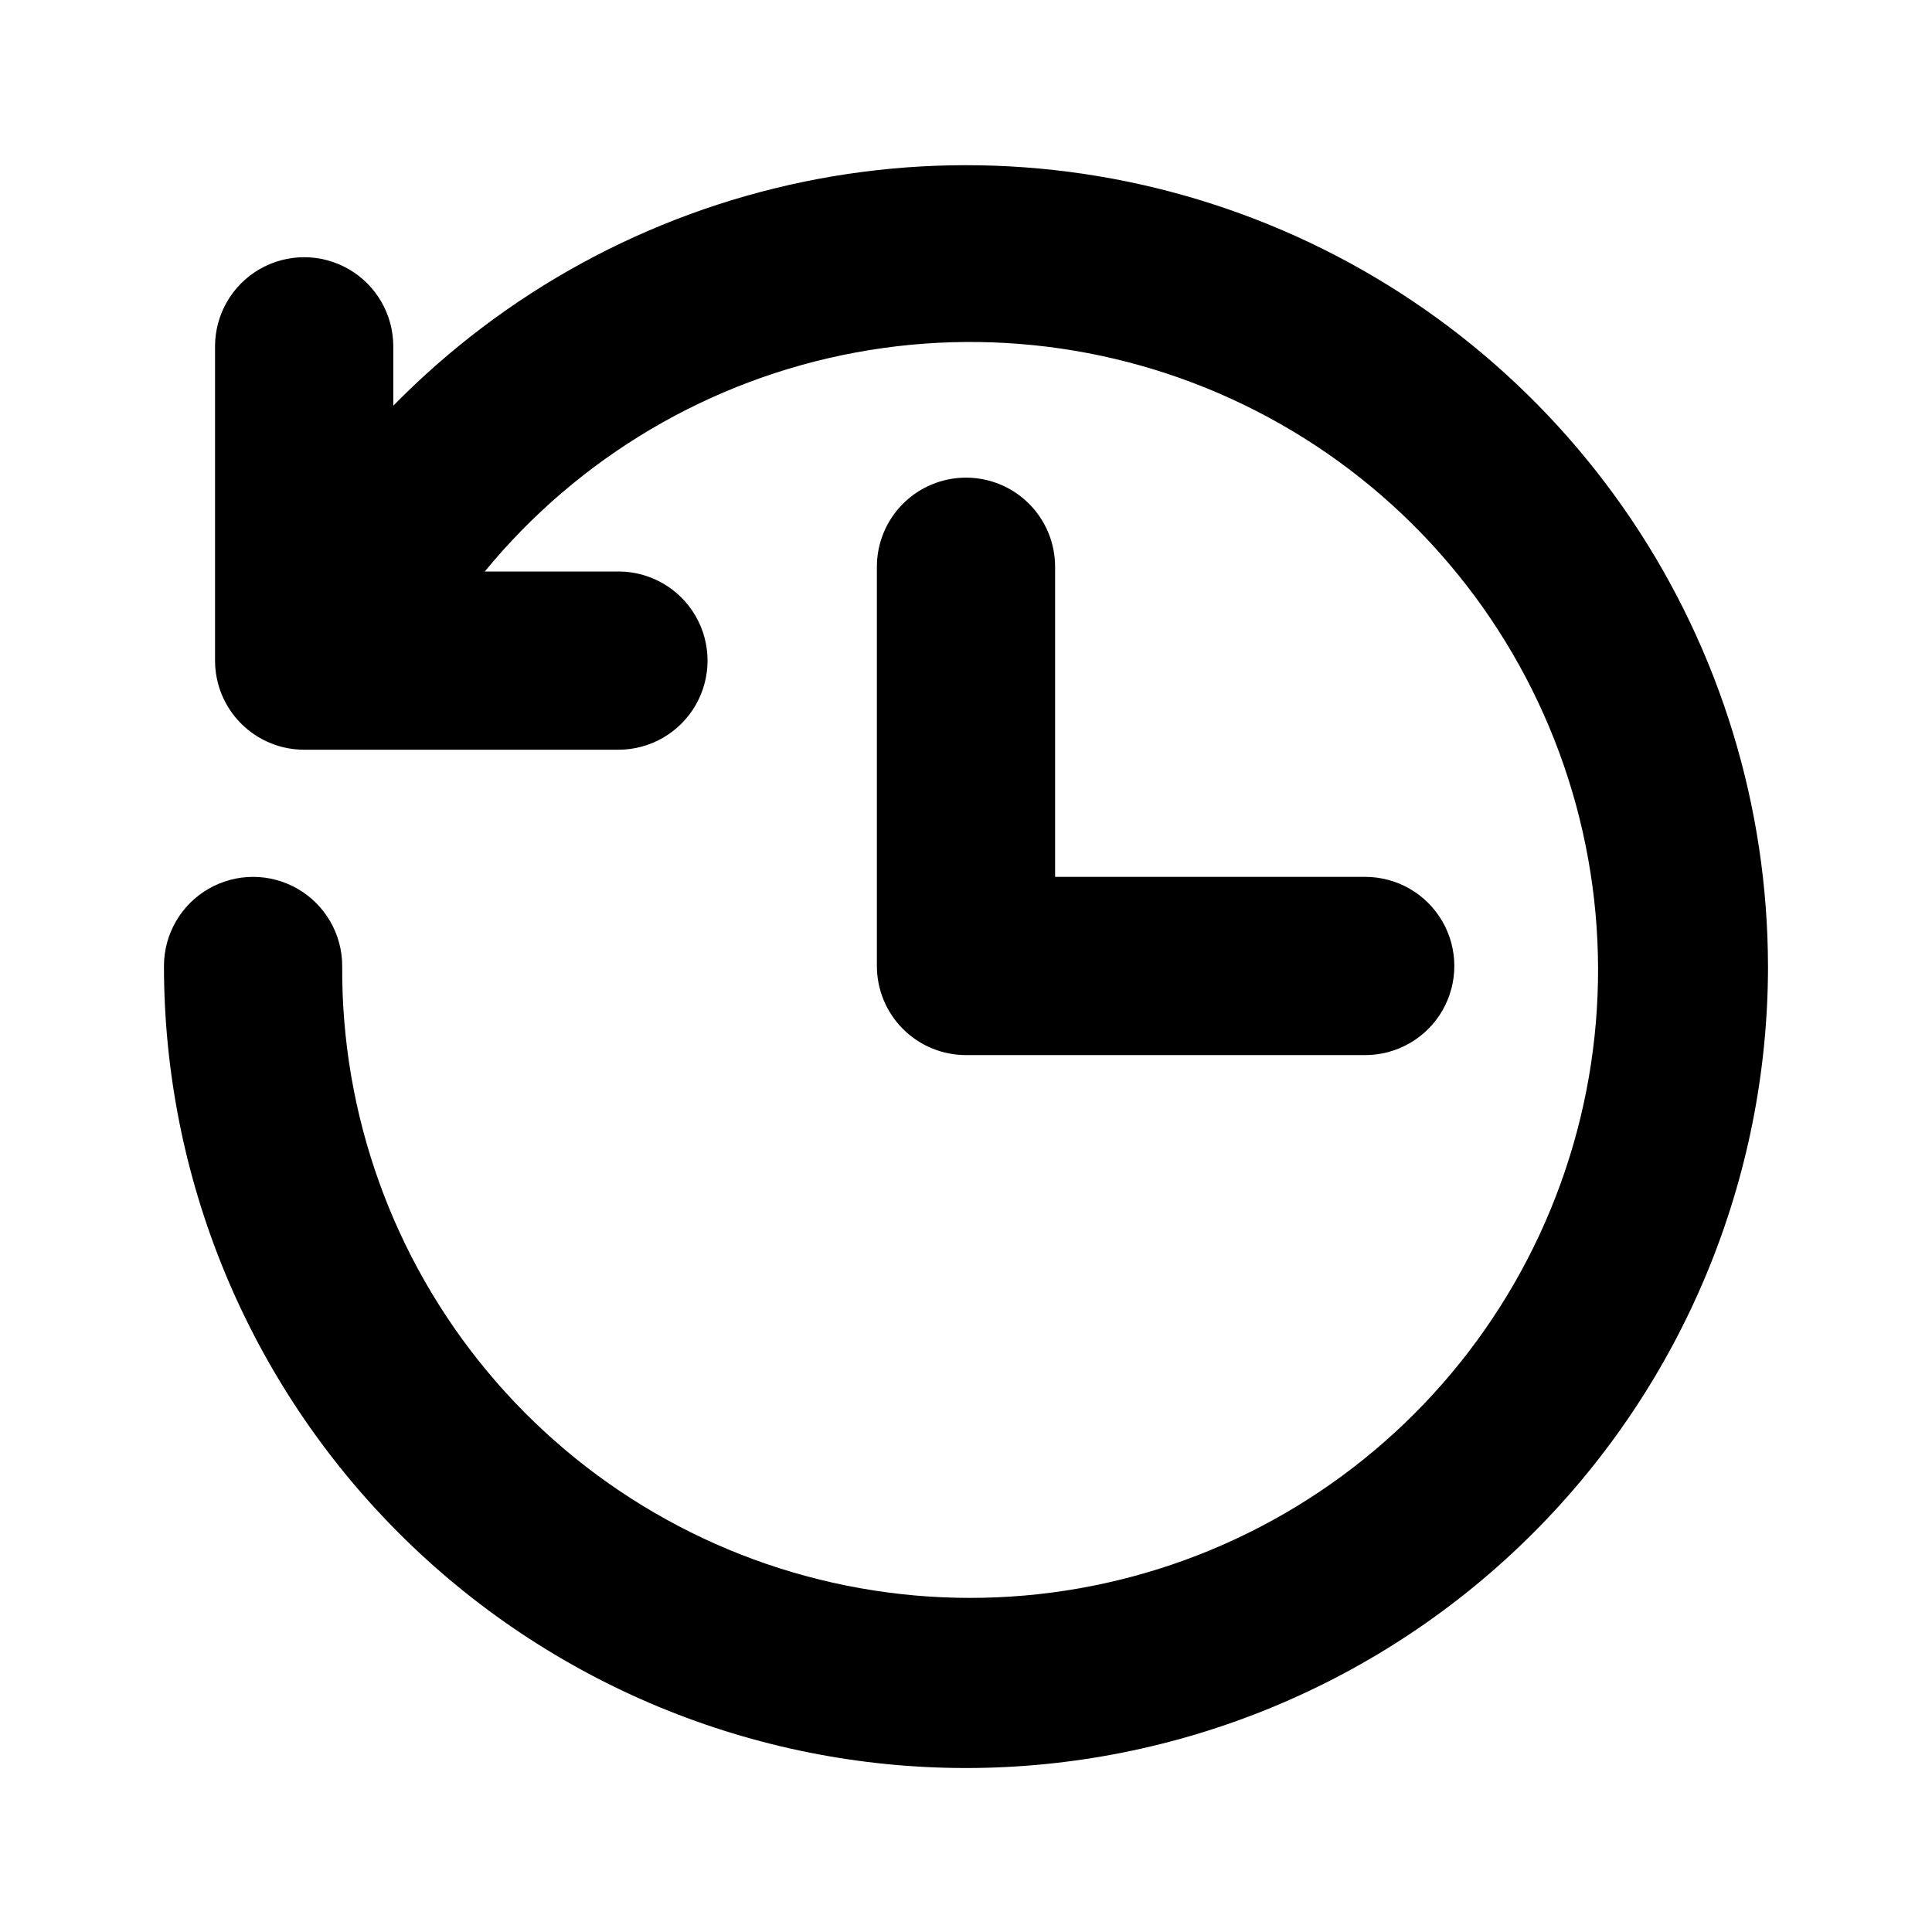
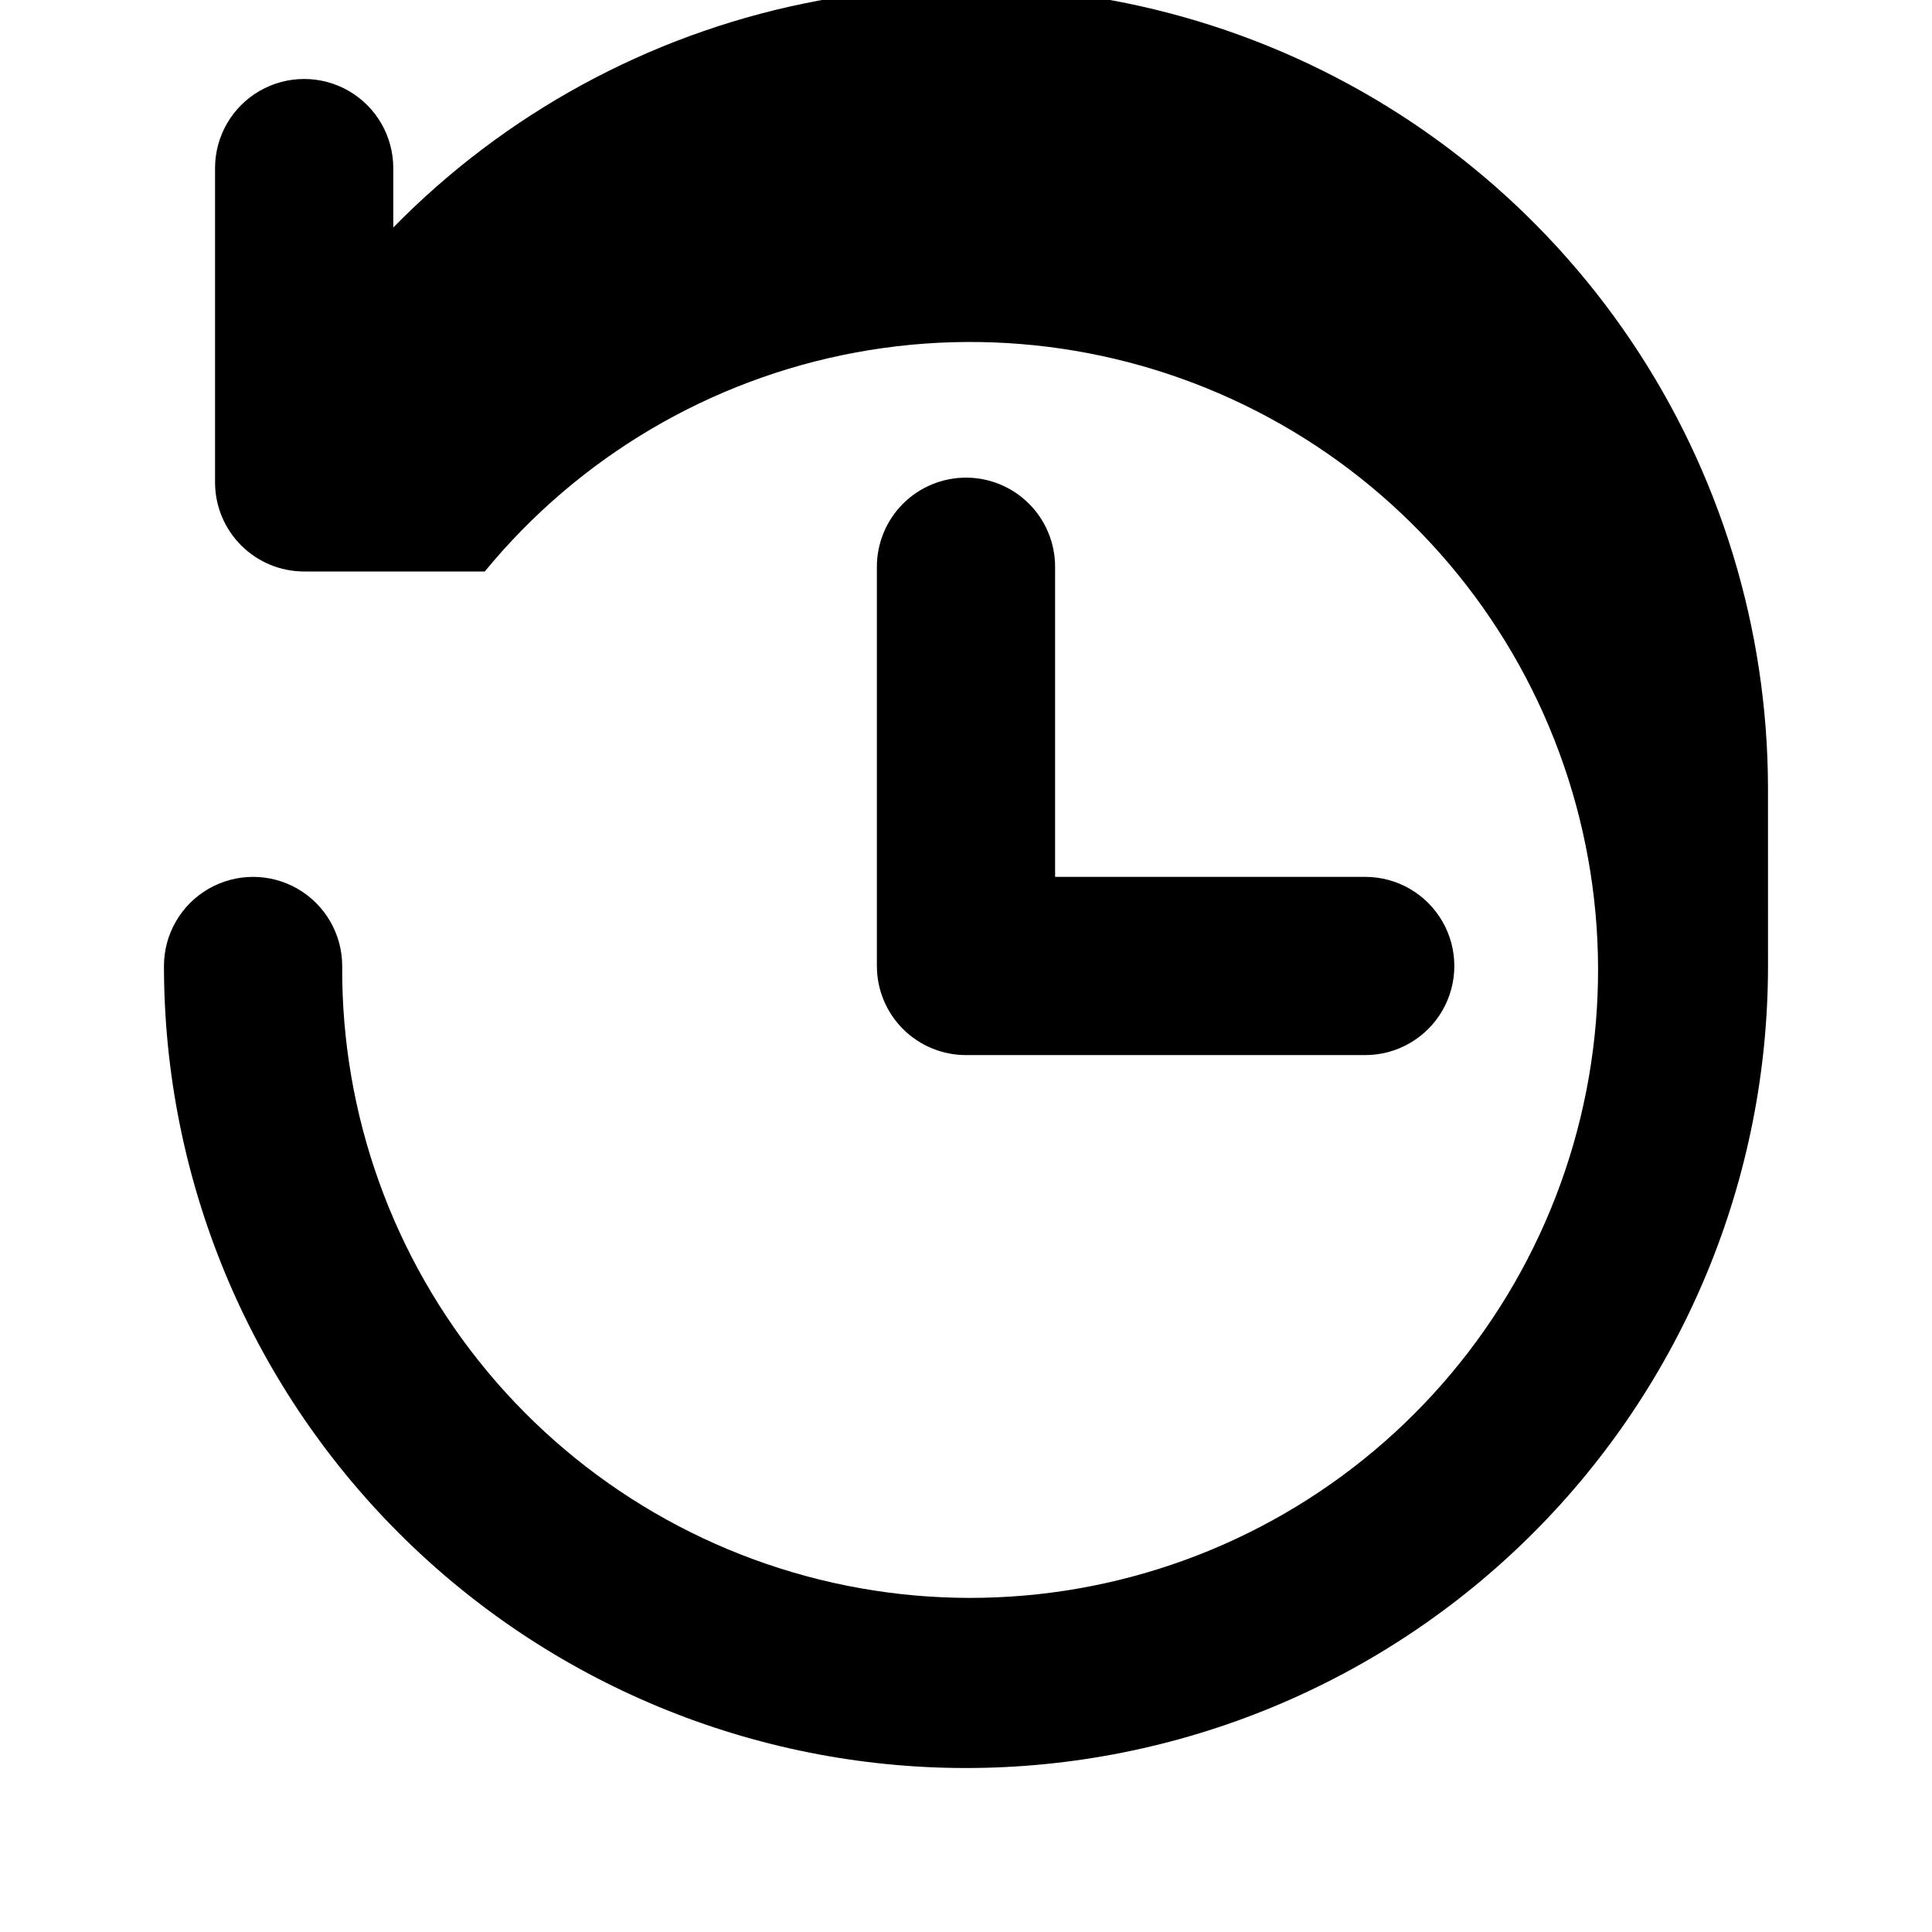
<svg xmlns="http://www.w3.org/2000/svg" fill="#000000" width="800px" height="800px" version="1.1" viewBox="144 144 512 512">
-   <path d="m612.54 400c0 56.367-22.395 110.43-62.254 150.29-39.859 39.859-93.922 62.254-150.29 62.254-56.371 0-110.43-22.395-150.29-62.254-39.859-39.859-62.254-93.922-62.254-150.29 0-8.438 4.5-16.234 11.809-20.453 7.309-4.219 16.309-4.219 23.617 0 7.305 4.219 11.809 12.016 11.809 20.453-0.25 39.246 13.383 77.316 38.484 107.48s60.059 50.496 98.695 57.391c38.637 6.894 78.465-0.09 112.45-19.715 33.984-19.629 59.941-50.633 73.281-87.543 13.34-36.91 13.207-77.348-0.375-114.17-13.586-36.82-39.746-67.656-73.859-87.059-34.117-19.402-73.992-26.121-112.58-18.973-38.59 7.148-73.41 27.707-98.312 58.039h35.426-0.004c8.438 0 16.234 4.504 20.453 11.809 4.219 7.309 4.219 16.309 0 23.617-4.219 7.305-12.016 11.809-20.453 11.809h-83.285c-6.262 0-12.27-2.488-16.699-6.918-4.43-4.43-6.918-10.438-6.918-16.699v-83.285c0-8.438 4.504-16.234 11.809-20.453 7.309-4.219 16.309-4.219 23.617 0 7.309 4.219 11.809 12.016 11.809 20.453v15.742c29.535-30.125 67.367-50.781 108.68-59.332 41.312-8.555 84.234-4.621 123.3 11.301 39.066 15.922 72.516 43.109 96.082 78.102 23.566 34.992 36.184 76.207 36.25 118.4zm-212.54-129.42c-6.266 0-12.273 2.488-16.699 6.918-4.43 4.43-6.918 10.434-6.918 16.699v105.8c0 6.262 2.488 12.27 6.918 16.699 4.426 4.426 10.434 6.914 16.699 6.914h105.8-0.004c8.438 0 16.234-4.5 20.453-11.809 4.219-7.305 4.219-16.309 0-23.613-4.219-7.309-12.016-11.809-20.453-11.809h-82.184v-82.184c0-6.266-2.488-12.27-6.914-16.699-4.43-4.43-10.438-6.918-16.699-6.918z" />
+   <path d="m612.54 400c0 56.367-22.395 110.43-62.254 150.29-39.859 39.859-93.922 62.254-150.29 62.254-56.371 0-110.43-22.395-150.29-62.254-39.859-39.859-62.254-93.922-62.254-150.29 0-8.438 4.5-16.234 11.809-20.453 7.309-4.219 16.309-4.219 23.617 0 7.305 4.219 11.809 12.016 11.809 20.453-0.25 39.246 13.383 77.316 38.484 107.48s60.059 50.496 98.695 57.391c38.637 6.894 78.465-0.09 112.45-19.715 33.984-19.629 59.941-50.633 73.281-87.543 13.34-36.91 13.207-77.348-0.375-114.17-13.586-36.82-39.746-67.656-73.859-87.059-34.117-19.402-73.992-26.121-112.58-18.973-38.59 7.148-73.41 27.707-98.312 58.039h35.426-0.004h-83.285c-6.262 0-12.27-2.488-16.699-6.918-4.43-4.43-6.918-10.438-6.918-16.699v-83.285c0-8.438 4.504-16.234 11.809-20.453 7.309-4.219 16.309-4.219 23.617 0 7.309 4.219 11.809 12.016 11.809 20.453v15.742c29.535-30.125 67.367-50.781 108.68-59.332 41.312-8.555 84.234-4.621 123.3 11.301 39.066 15.922 72.516 43.109 96.082 78.102 23.566 34.992 36.184 76.207 36.25 118.4zm-212.54-129.42c-6.266 0-12.273 2.488-16.699 6.918-4.43 4.43-6.918 10.434-6.918 16.699v105.8c0 6.262 2.488 12.27 6.918 16.699 4.426 4.426 10.434 6.914 16.699 6.914h105.8-0.004c8.438 0 16.234-4.5 20.453-11.809 4.219-7.305 4.219-16.309 0-23.613-4.219-7.309-12.016-11.809-20.453-11.809h-82.184v-82.184c0-6.266-2.488-12.27-6.914-16.699-4.43-4.43-10.438-6.918-16.699-6.918z" />
</svg>